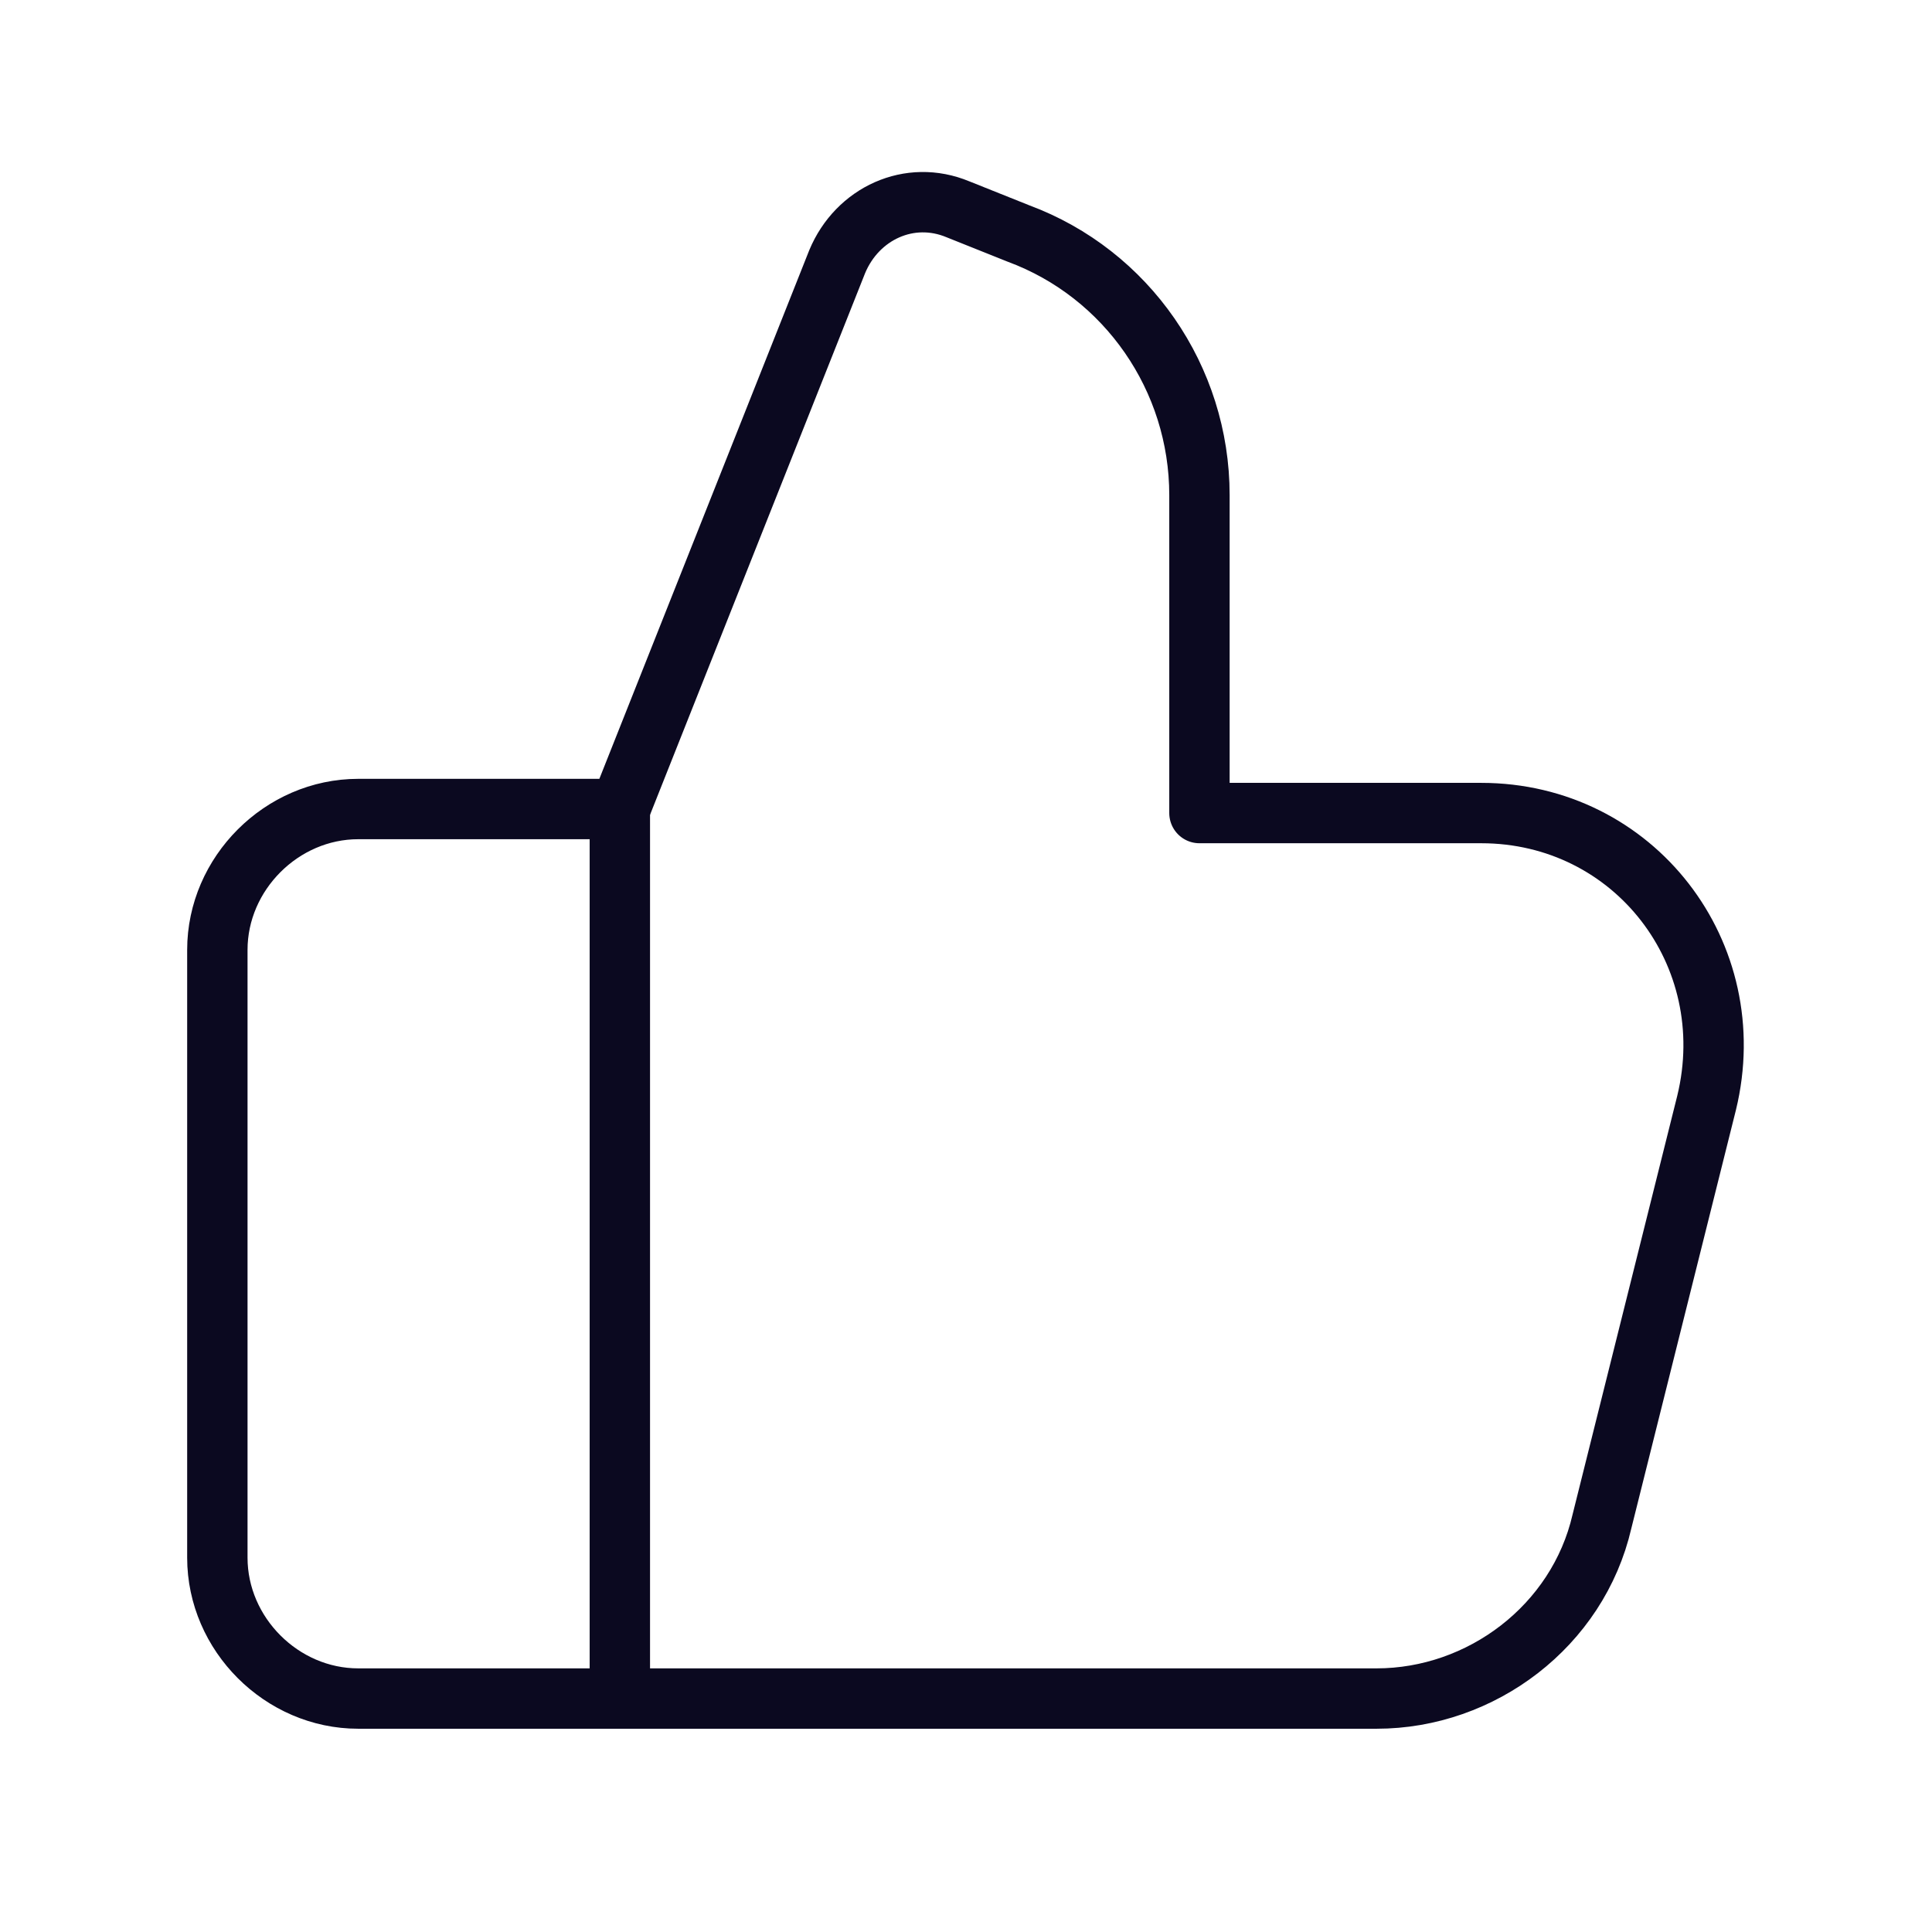
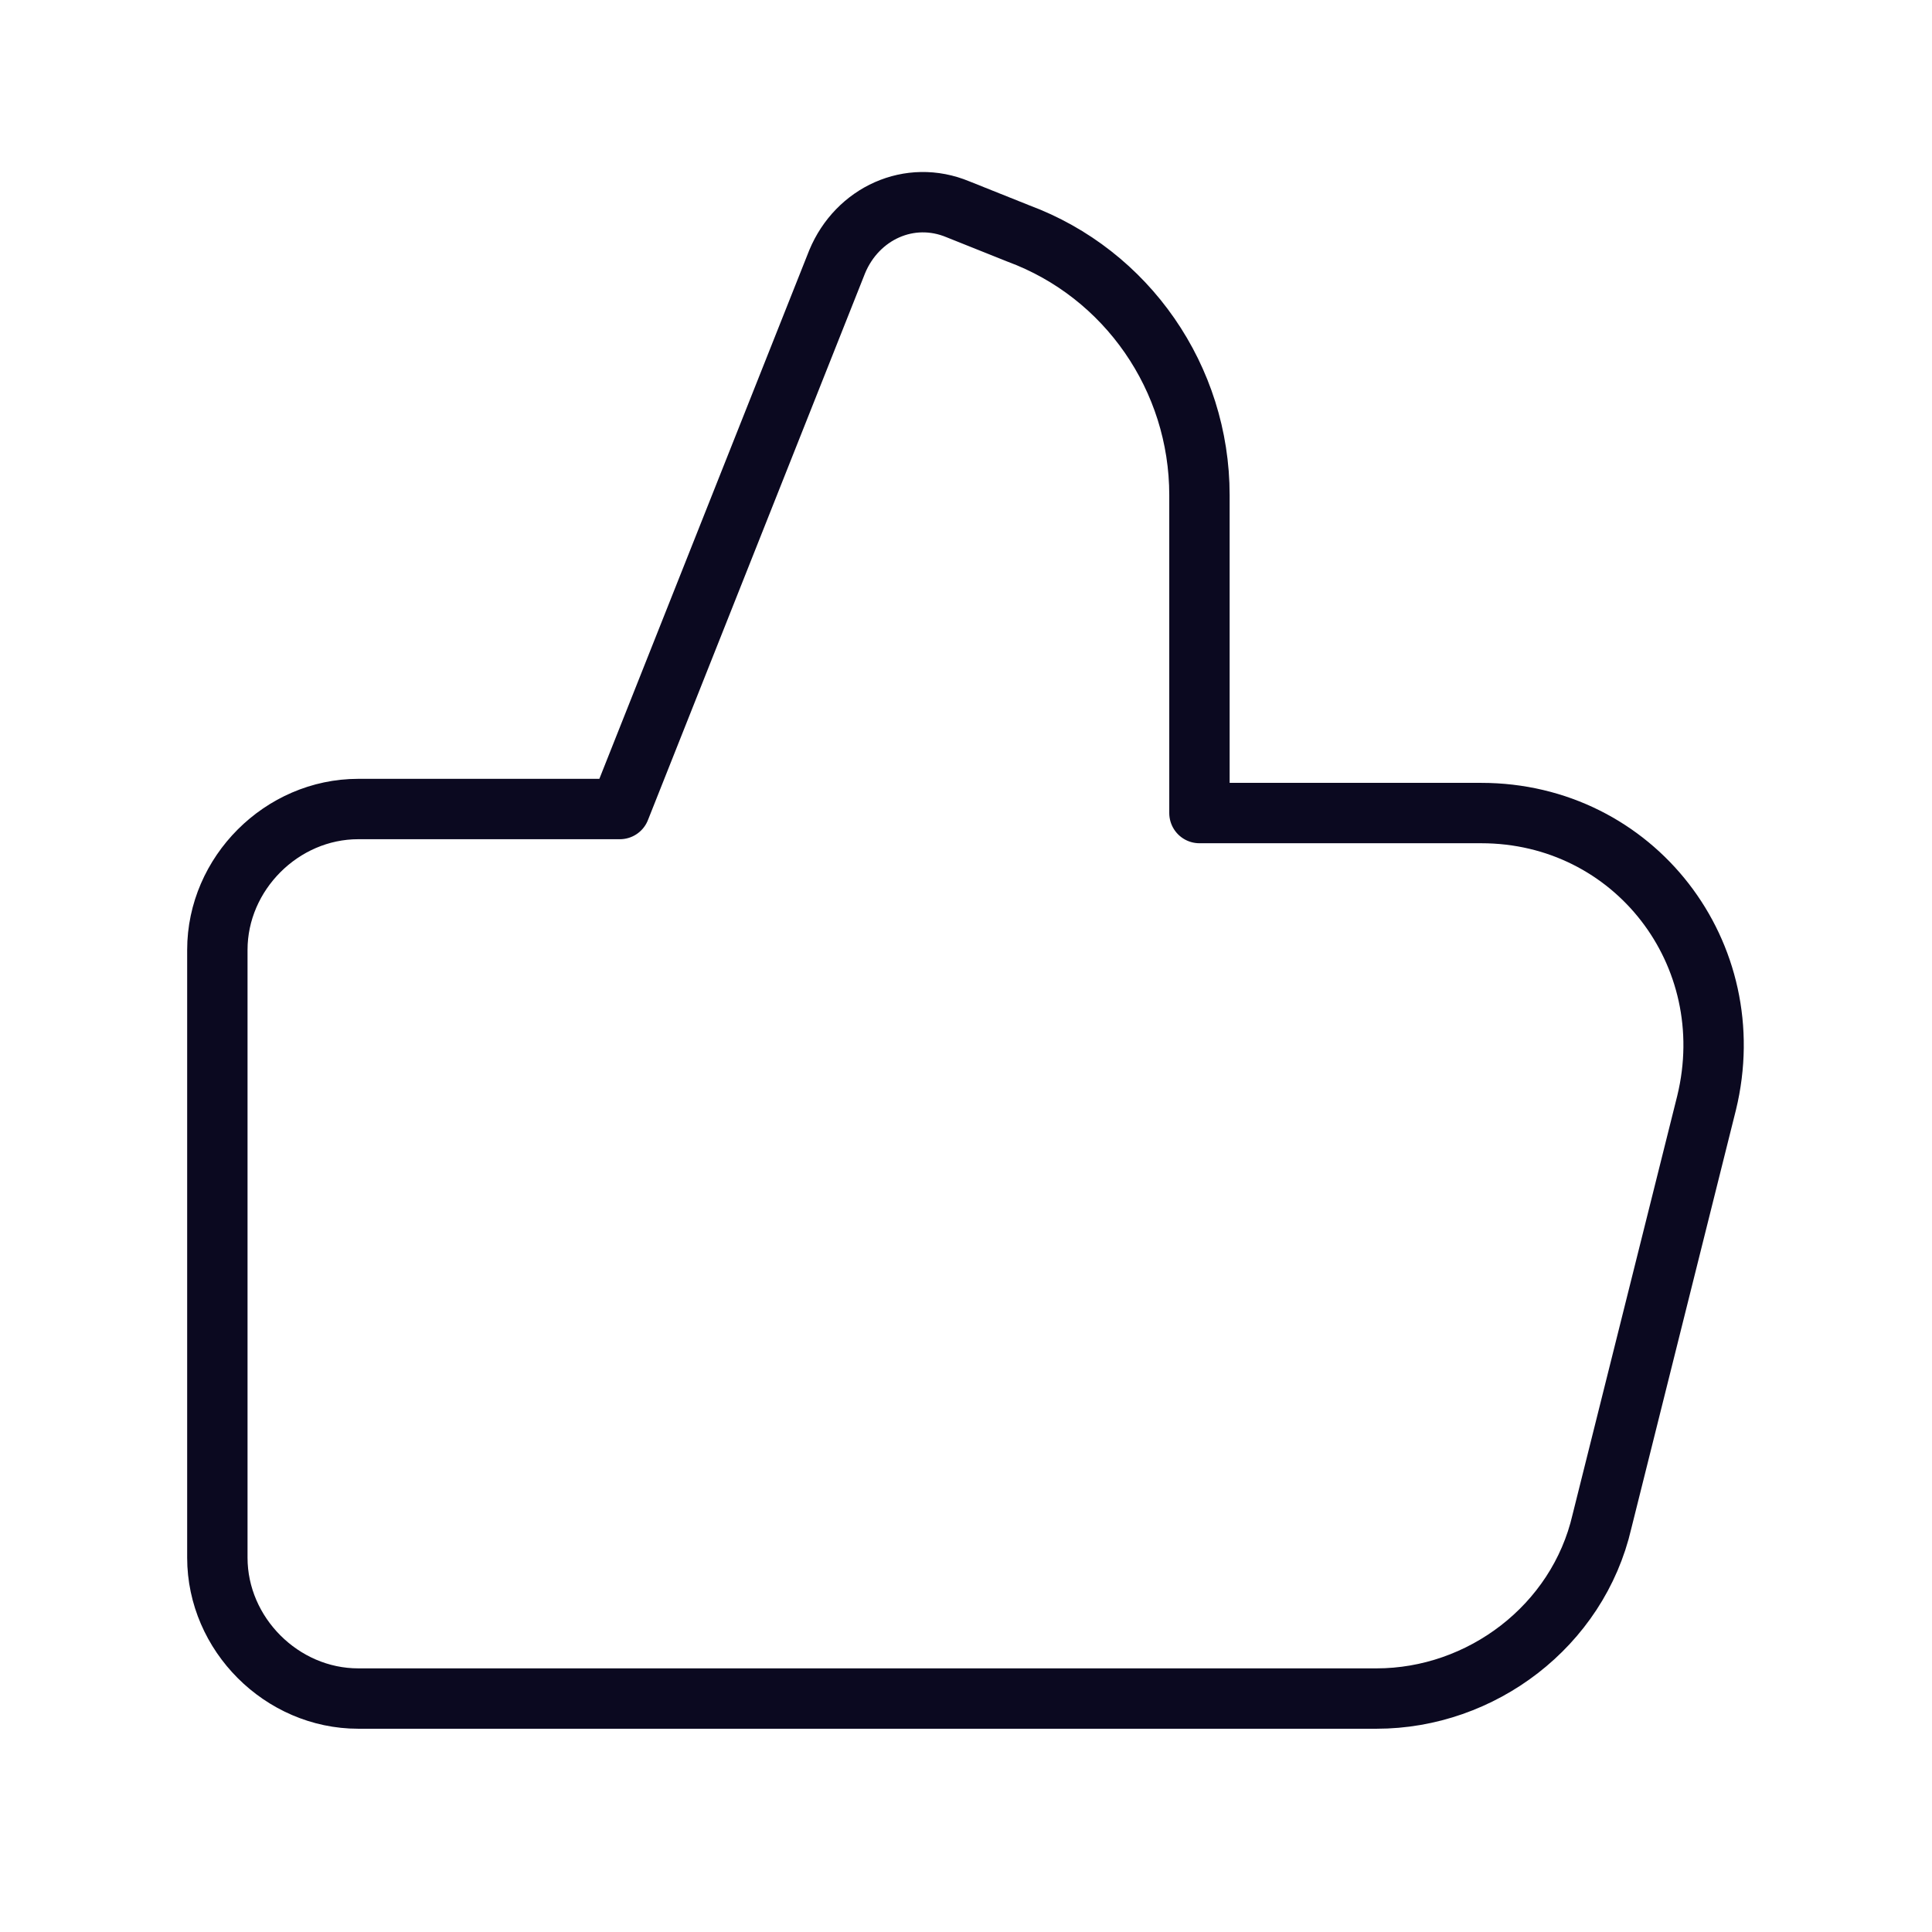
<svg xmlns="http://www.w3.org/2000/svg" version="1.1" id="Layer_1" x="0px" y="0px" viewBox="0 0 48 48" style="enable-background:new 0 0 48 48;" xml:space="preserve">
  <style type="text/css">
	.st0{fill:none;stroke:#0B0920;stroke-width:1.5;stroke-linecap:round;stroke-linejoin:round;}
</style>
  <g>
-     <line class="st0" x1="15.4" y1="20.1" x2="15.4" y2="42.1" />
    <g>
      <path class="st0" d="M15.4,20.1l5.4-13.6c0.5-1.2,1.8-1.8,3-1.3l1.5,0.6c2.7,1,4.5,3.6,4.5,6.5v7.9h7c3.8,0,6.5,3.5,5.6,7.2    l-2.6,10.4c-0.6,2.6-3,4.4-5.6,4.4H8.9c-1.9,0-3.5-1.6-3.5-3.5V23.6c0-1.9,1.6-3.5,3.5-3.5C8.9,20.1,15.4,20.1,15.4,20.1z" />
    </g>
  </g>
</svg>